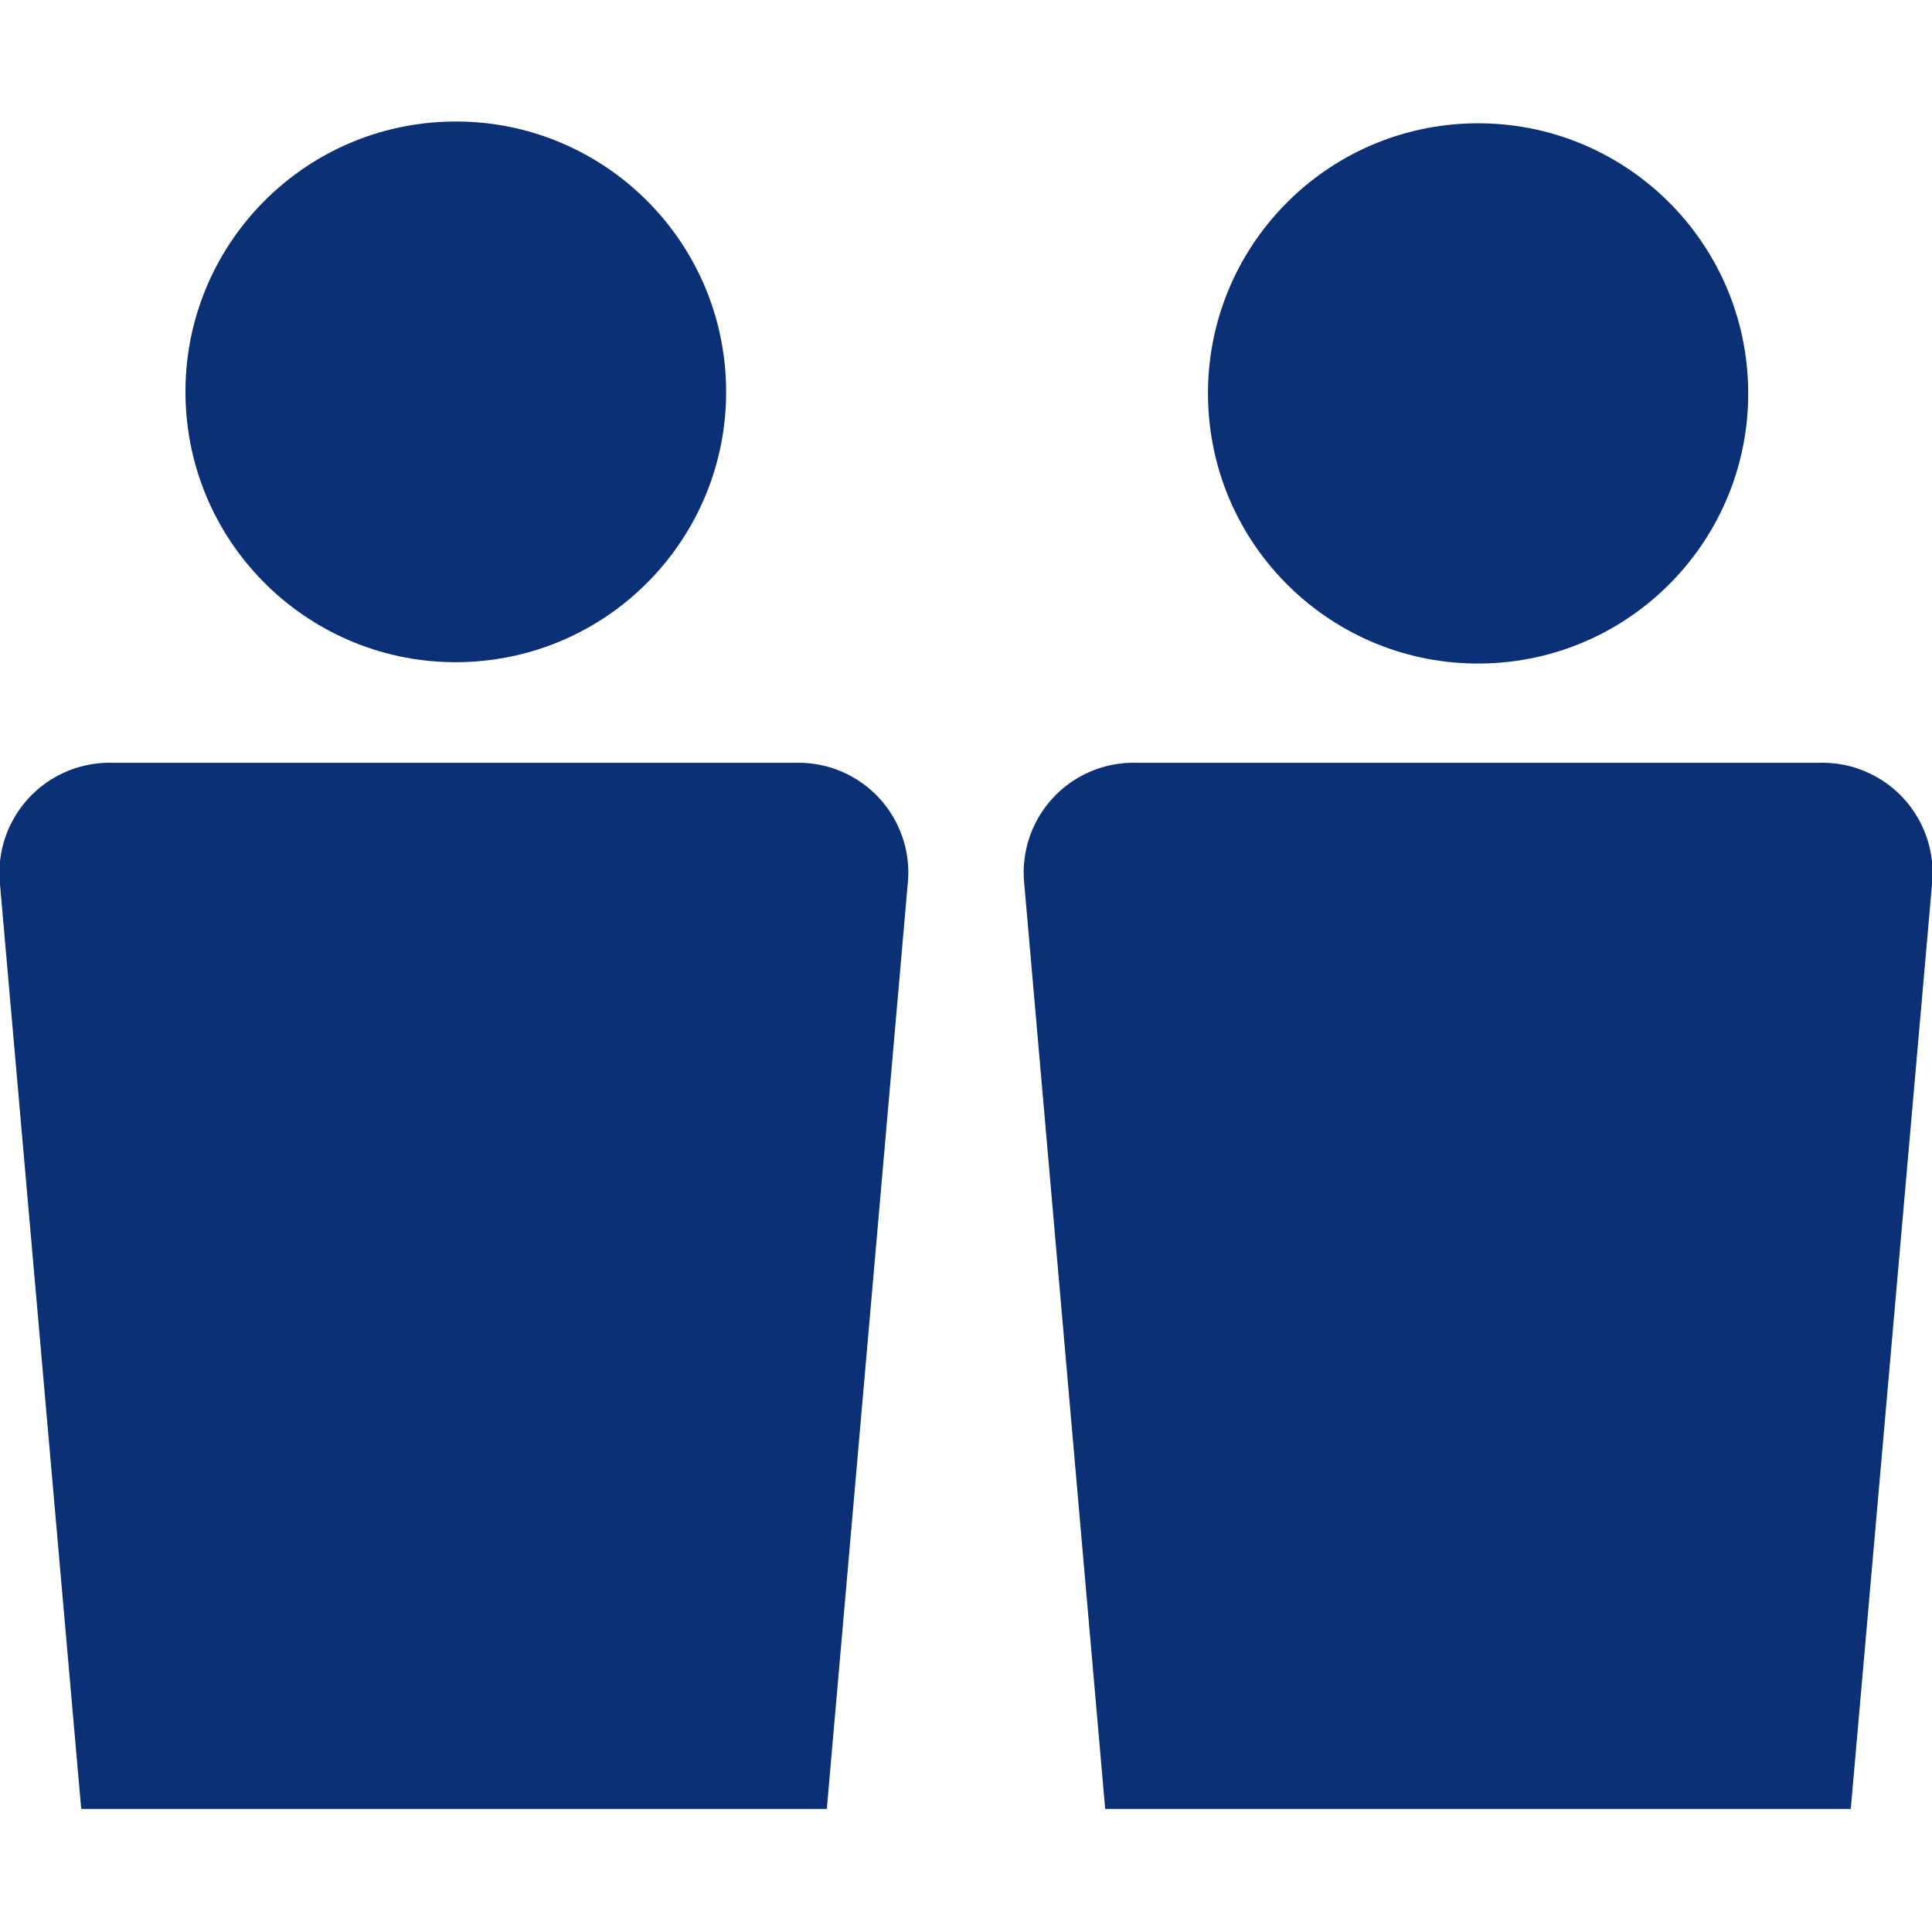
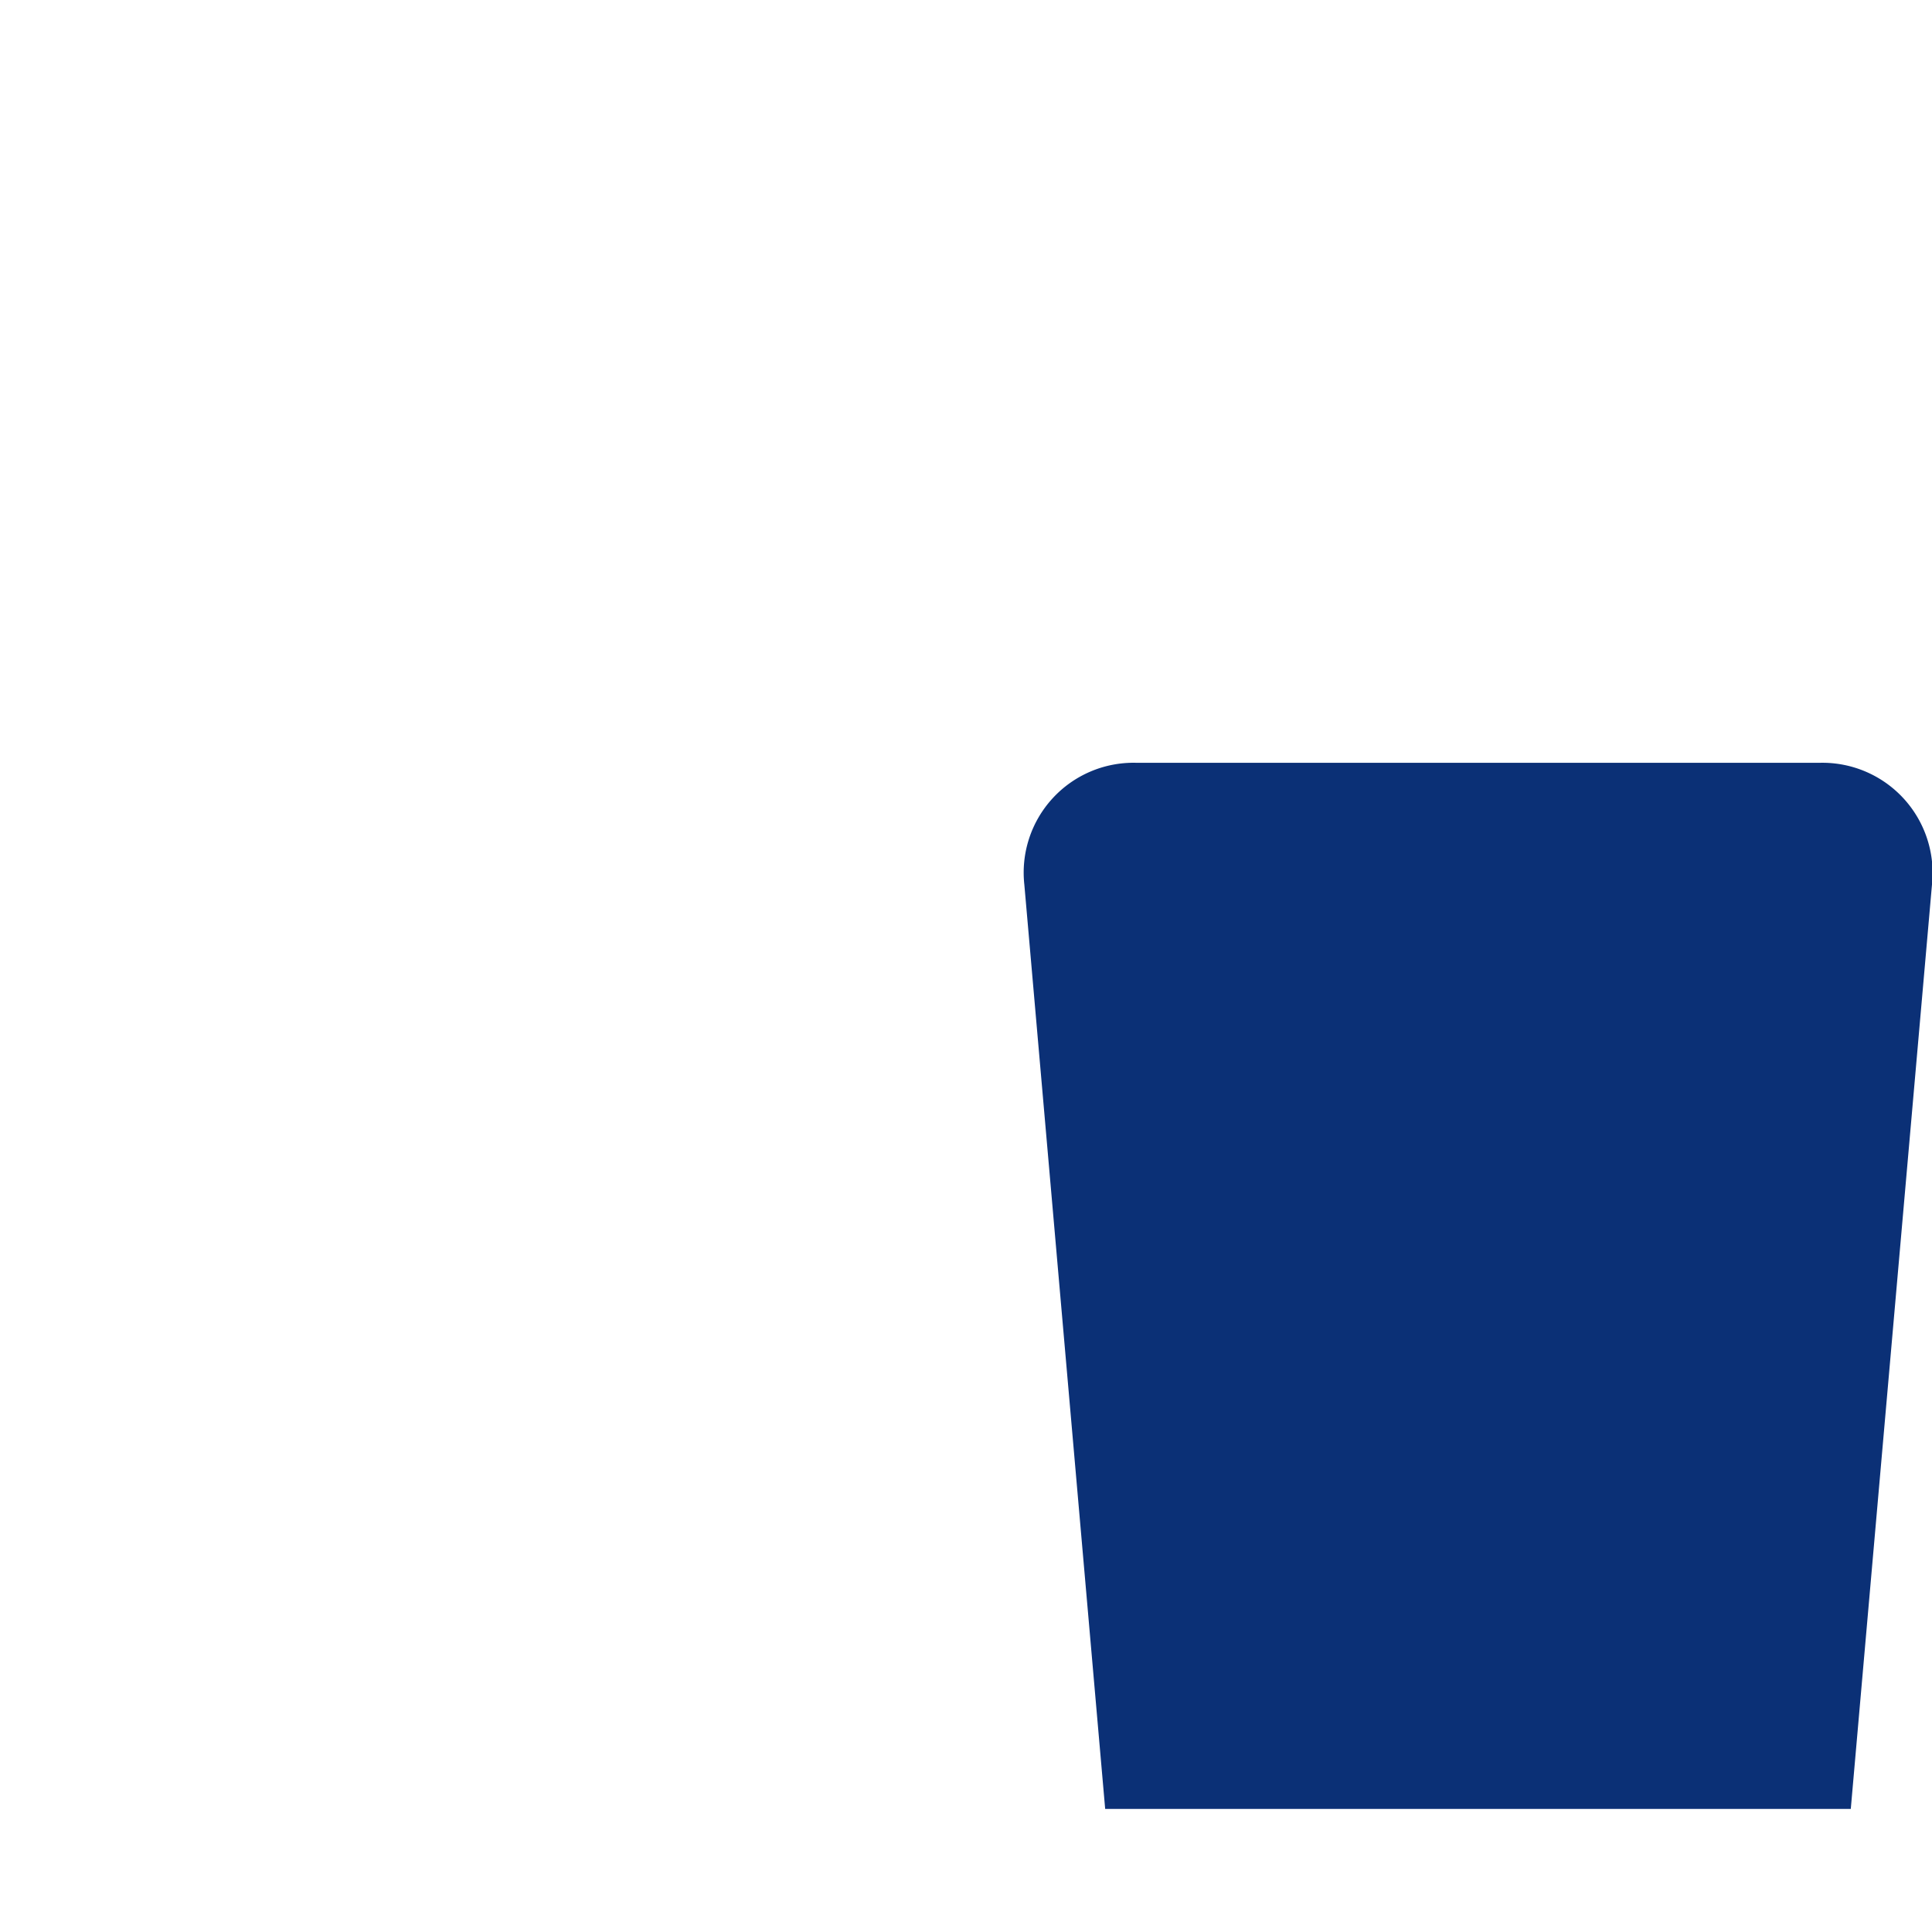
<svg xmlns="http://www.w3.org/2000/svg" width="54" height="54" viewBox="0 0 54 54">
  <defs>
    <style>.a{fill:#0b3076;}</style>
  </defs>
-   <circle class="a" cx="12.69" cy="10.99" r="7.55" transform="matrix(1, -0.04, 0.04, 1, -0.39, 0.47)" />
-   <path class="a" d="M25.37,24.72a3.07,3.07,0,0,0-3.11-3.4H3.12A3.08,3.08,0,0,0,0,24.72L2.27,50.56H23.11Z" />
-   <circle class="a" cx="41.31" cy="10.99" r="7.55" transform="translate(-0.37 1.52) rotate(-2.09)" />
  <path class="a" d="M54,24.72a3.08,3.08,0,0,0-3.11-3.4H31.74a3.07,3.07,0,0,0-3.11,3.4l2.26,25.84H51.73Z" />
</svg>